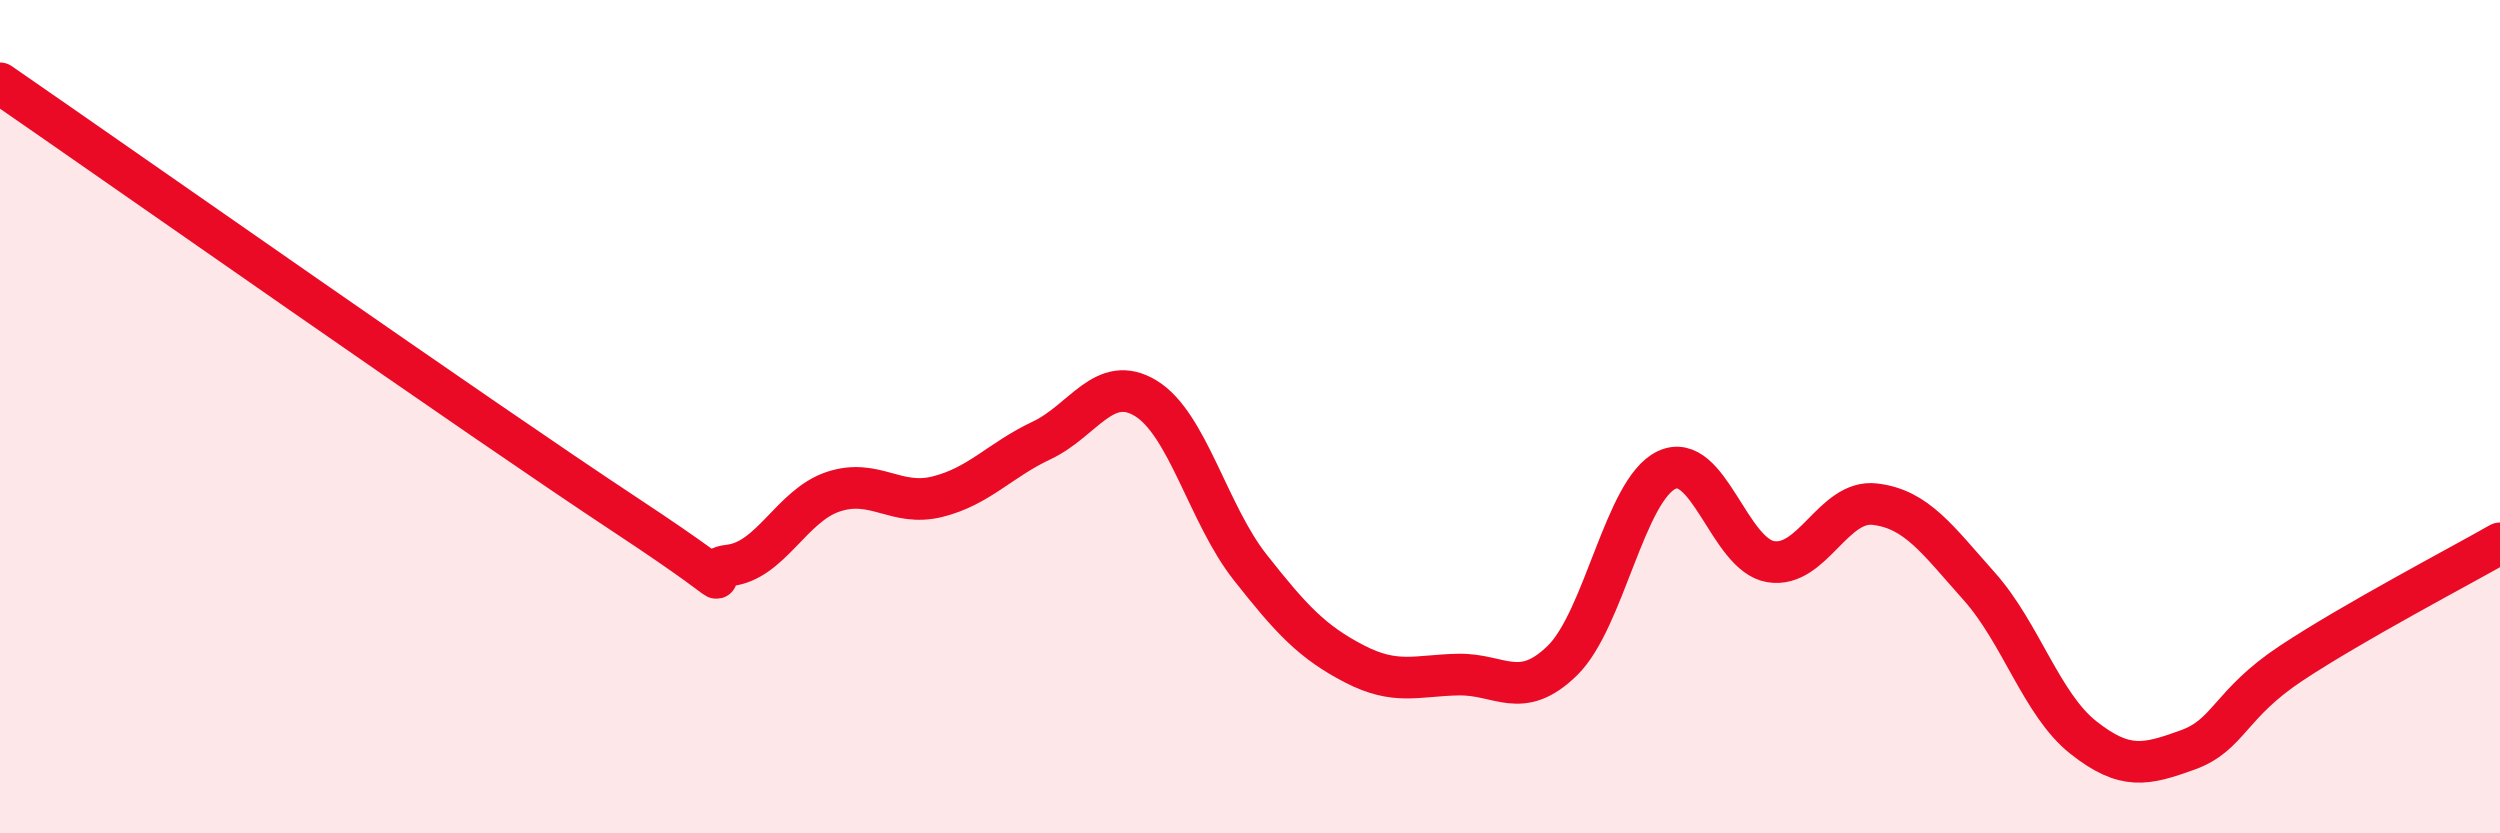
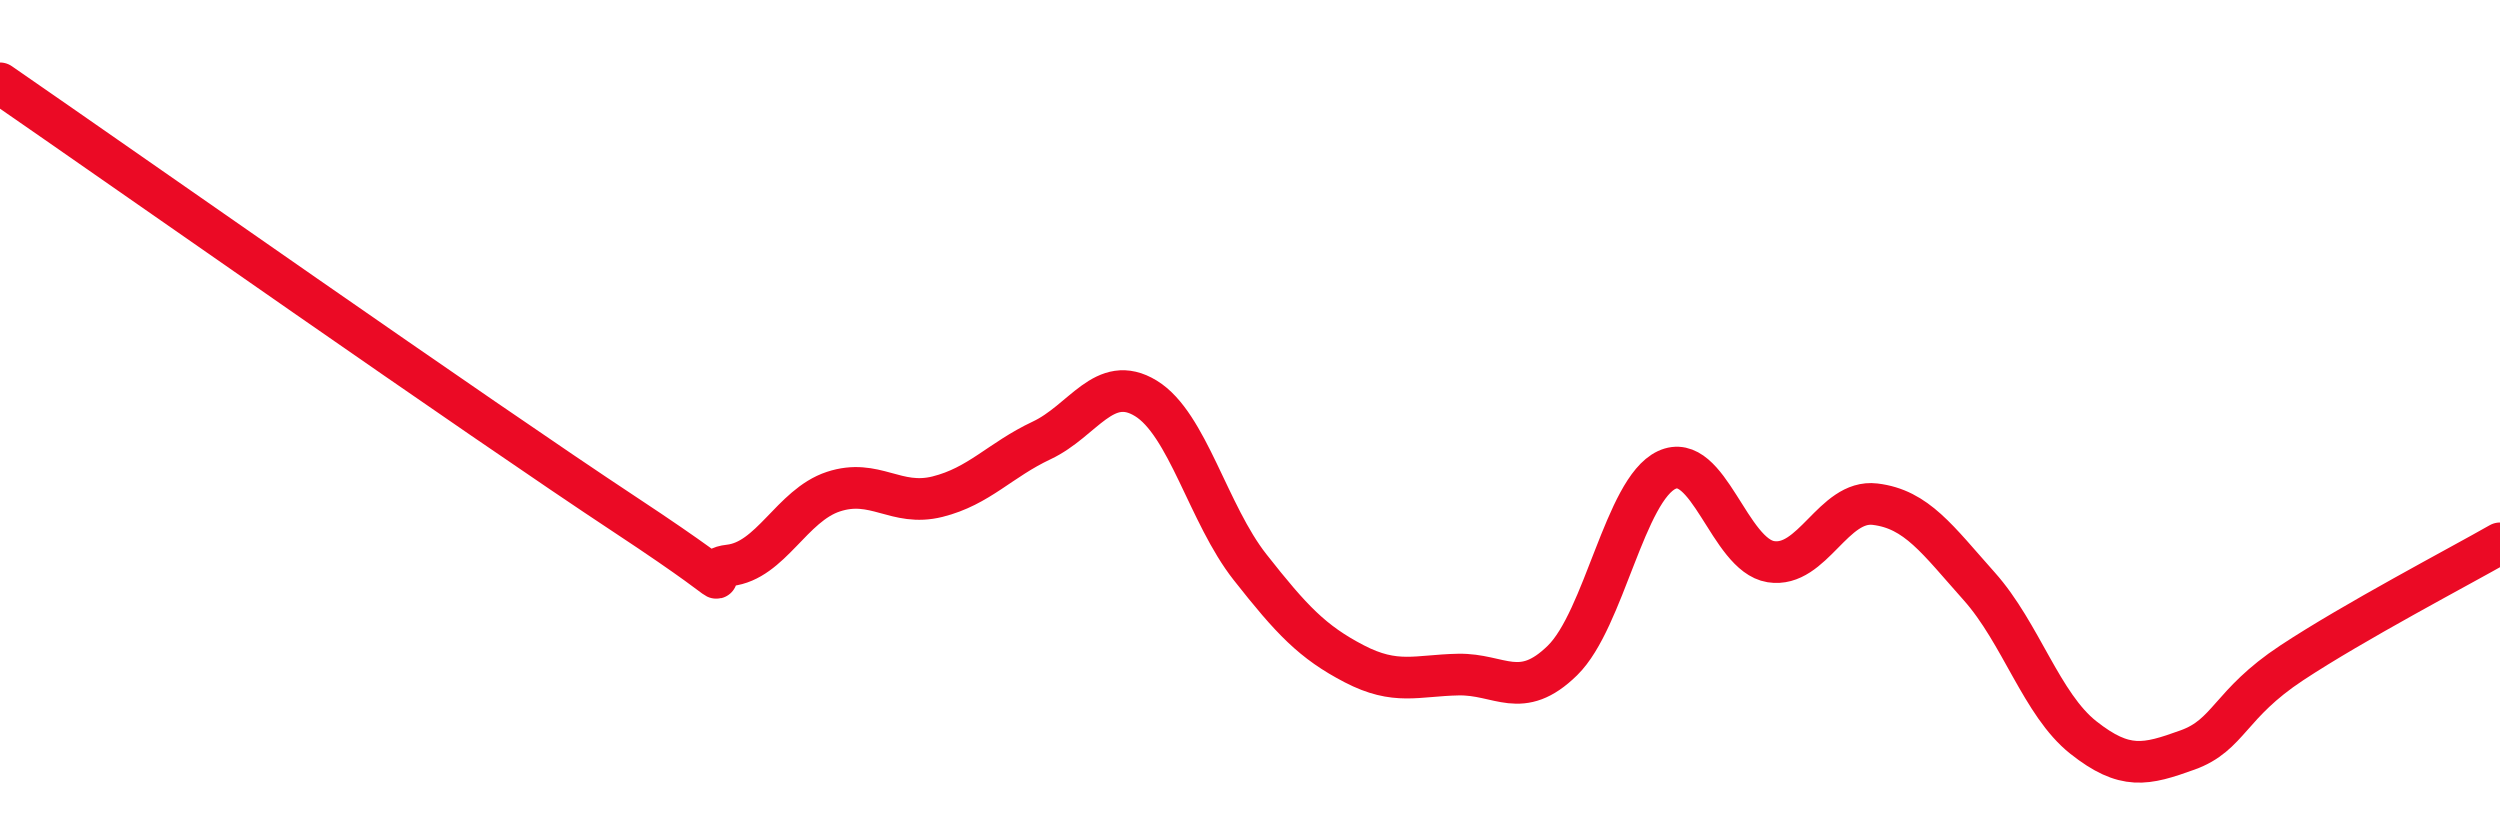
<svg xmlns="http://www.w3.org/2000/svg" width="60" height="20" viewBox="0 0 60 20">
-   <path d="M 0,2 C 3,4.07 11.5,10.04 15,12.35 C 18.5,14.66 16.5,13.68 17.5,13.57 C 18.5,13.46 19,12.13 20,11.8 C 21,11.47 21.5,12.17 22.5,11.92 C 23.5,11.67 24,11.04 25,10.57 C 26,10.1 26.5,8.95 27.5,9.56 C 28.5,10.17 29,12.34 30,13.61 C 31,14.88 31.5,15.41 32.5,15.93 C 33.5,16.45 34,16.21 35,16.19 C 36,16.17 36.5,16.83 37.5,15.85 C 38.5,14.87 39,11.75 40,11.28 C 41,10.81 41.5,13.32 42.5,13.48 C 43.5,13.64 44,11.98 45,12.1 C 46,12.22 46.5,12.95 47.5,14.07 C 48.5,15.19 49,16.91 50,17.7 C 51,18.49 51.5,18.36 52.5,18 C 53.5,17.64 53.5,16.9 55,15.91 C 56.5,14.92 59,13.61 60,13.04L60 20L0 20Z" fill="#EB0A25" opacity="0.1" stroke-linecap="round" stroke-linejoin="round" />
  <path d="M 0,2 C 3,4.07 11.5,10.04 15,12.35 C 18.5,14.66 16.5,13.68 17.5,13.57 C 18.5,13.46 19,12.13 20,11.8 C 21,11.47 21.5,12.17 22.5,11.92 C 23.5,11.67 24,11.04 25,10.57 C 26,10.1 26.5,8.95 27.5,9.56 C 28.5,10.17 29,12.34 30,13.61 C 31,14.88 31.5,15.41 32.5,15.93 C 33.5,16.45 34,16.21 35,16.19 C 36,16.17 36.5,16.83 37.5,15.85 C 38.5,14.87 39,11.75 40,11.28 C 41,10.81 41.5,13.32 42.5,13.48 C 43.5,13.64 44,11.98 45,12.1 C 46,12.22 46.5,12.95 47.5,14.07 C 48.5,15.19 49,16.91 50,17.7 C 51,18.49 51.5,18.36 52.5,18 C 53.5,17.64 53.5,16.9 55,15.91 C 56.5,14.92 59,13.61 60,13.04" stroke="#EB0A25" stroke-width="1" fill="none" stroke-linecap="round" stroke-linejoin="round" />
</svg>